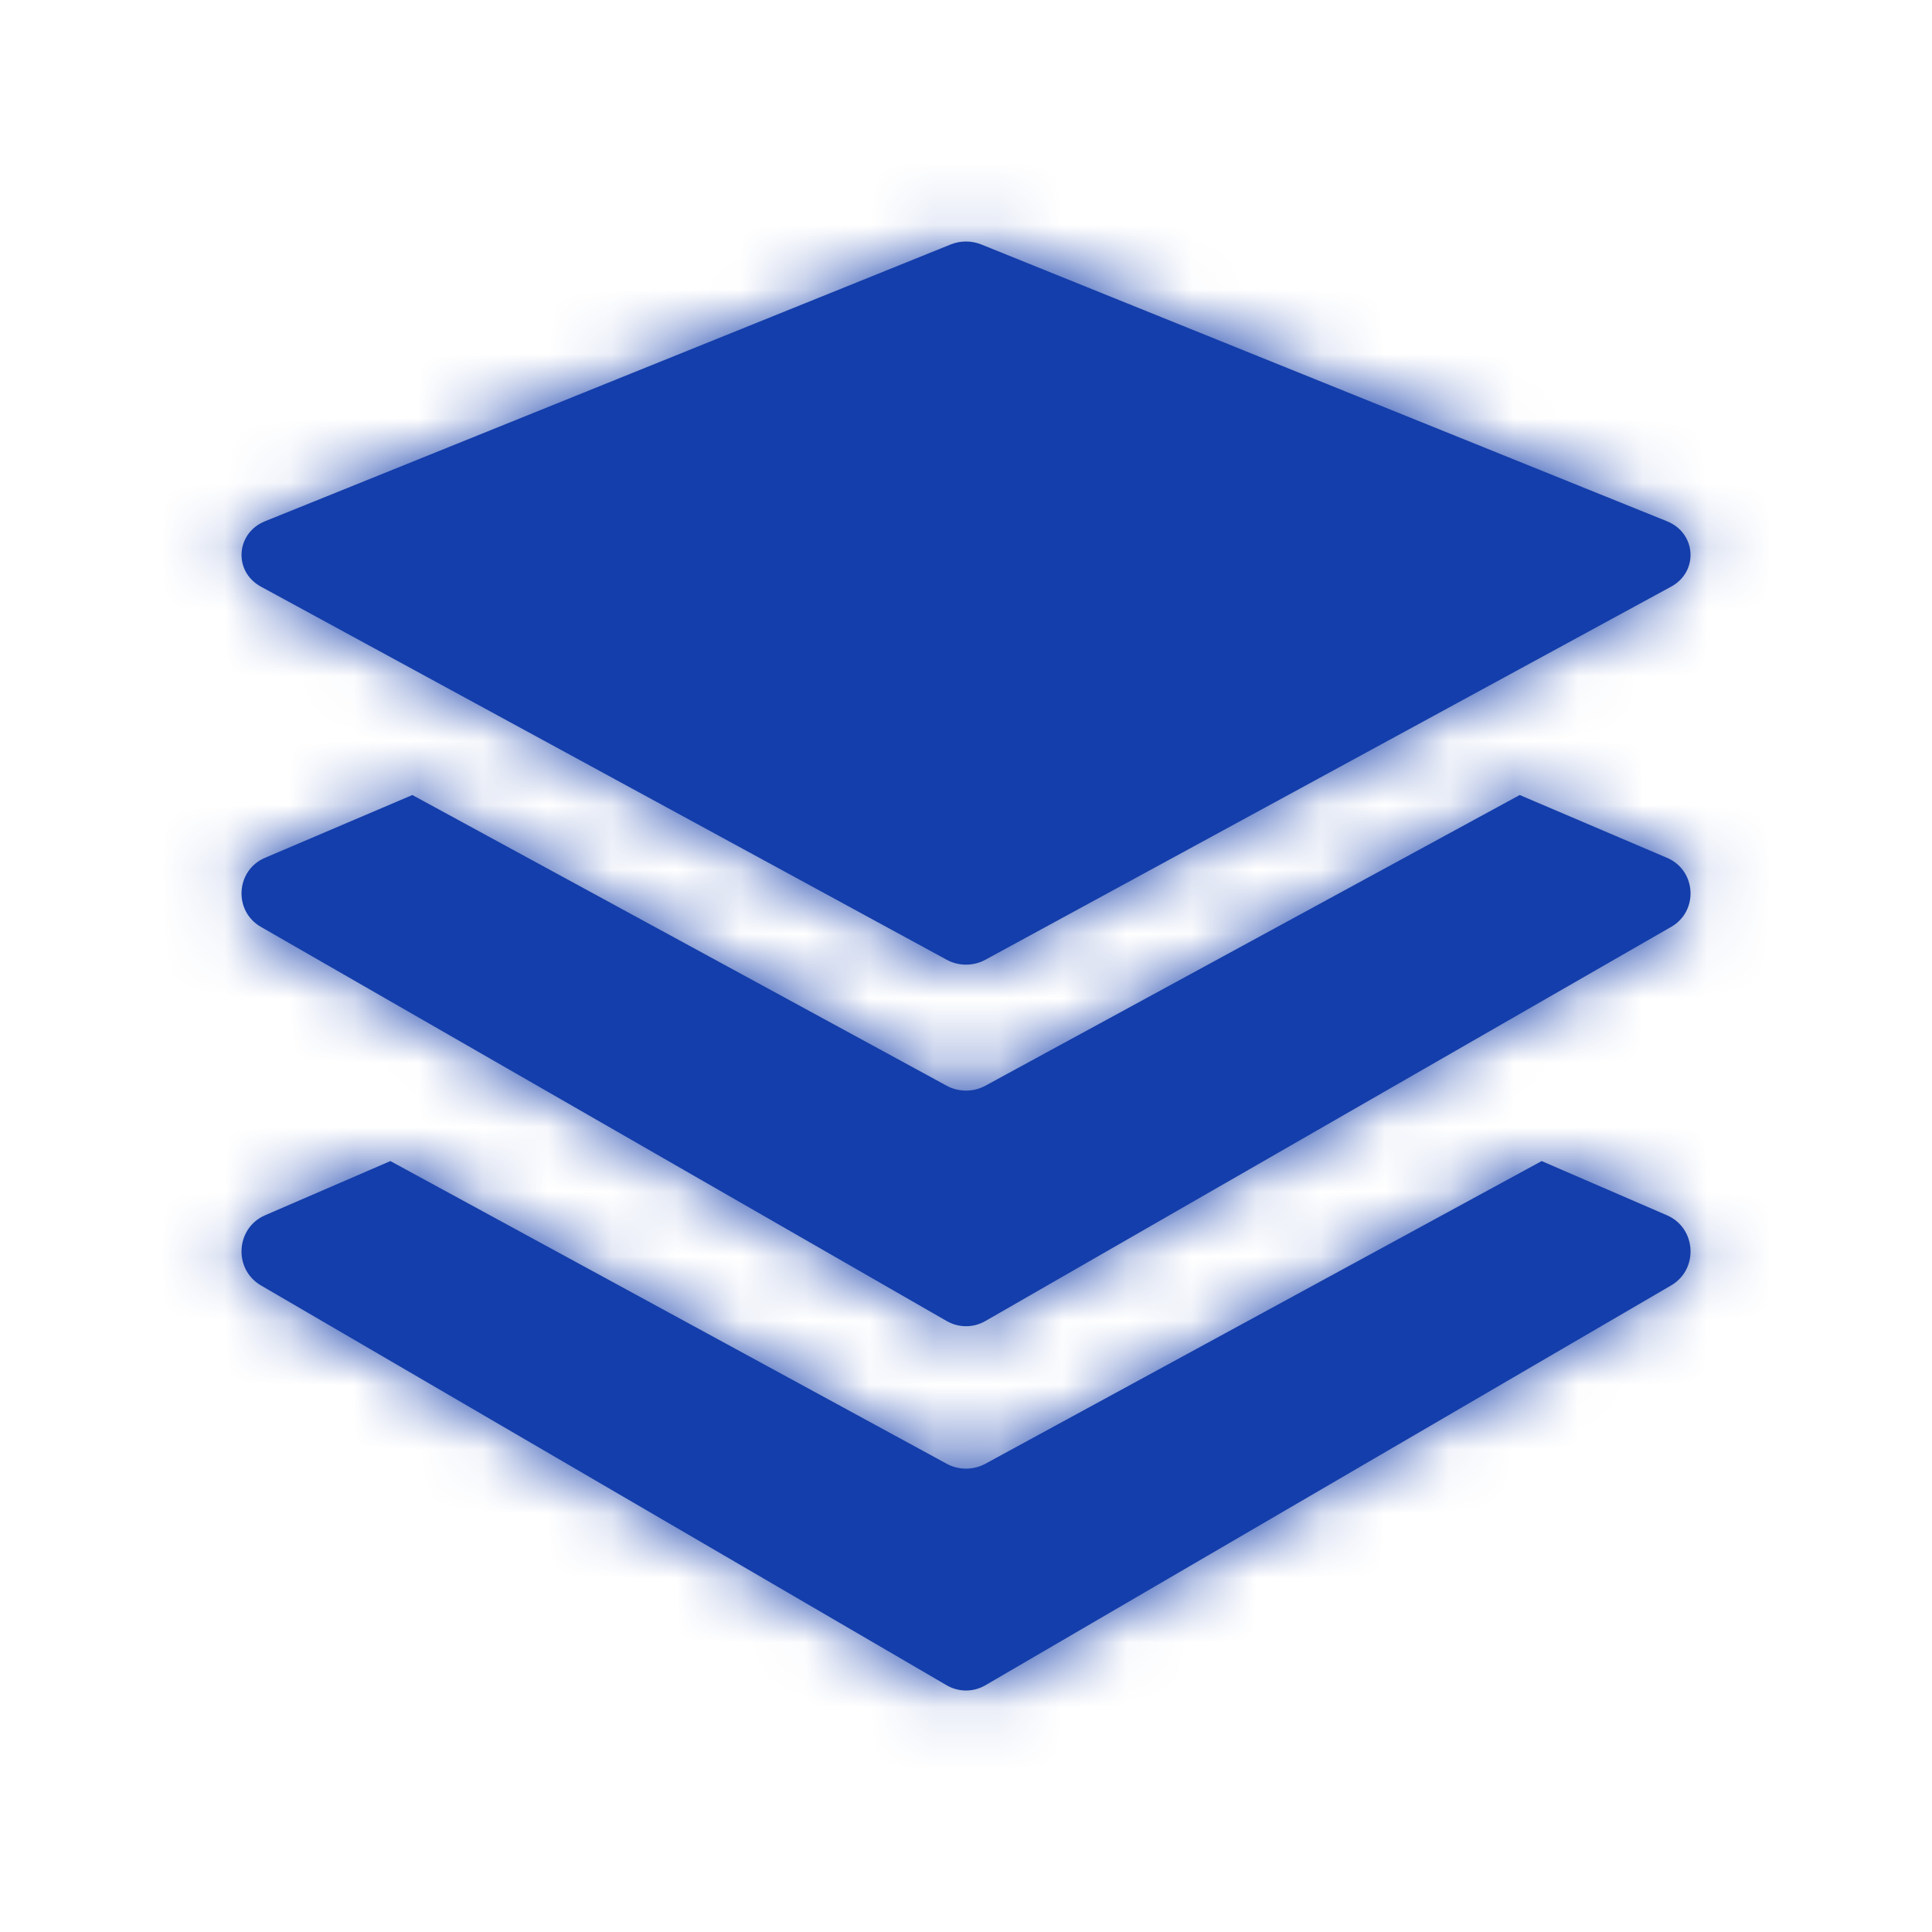
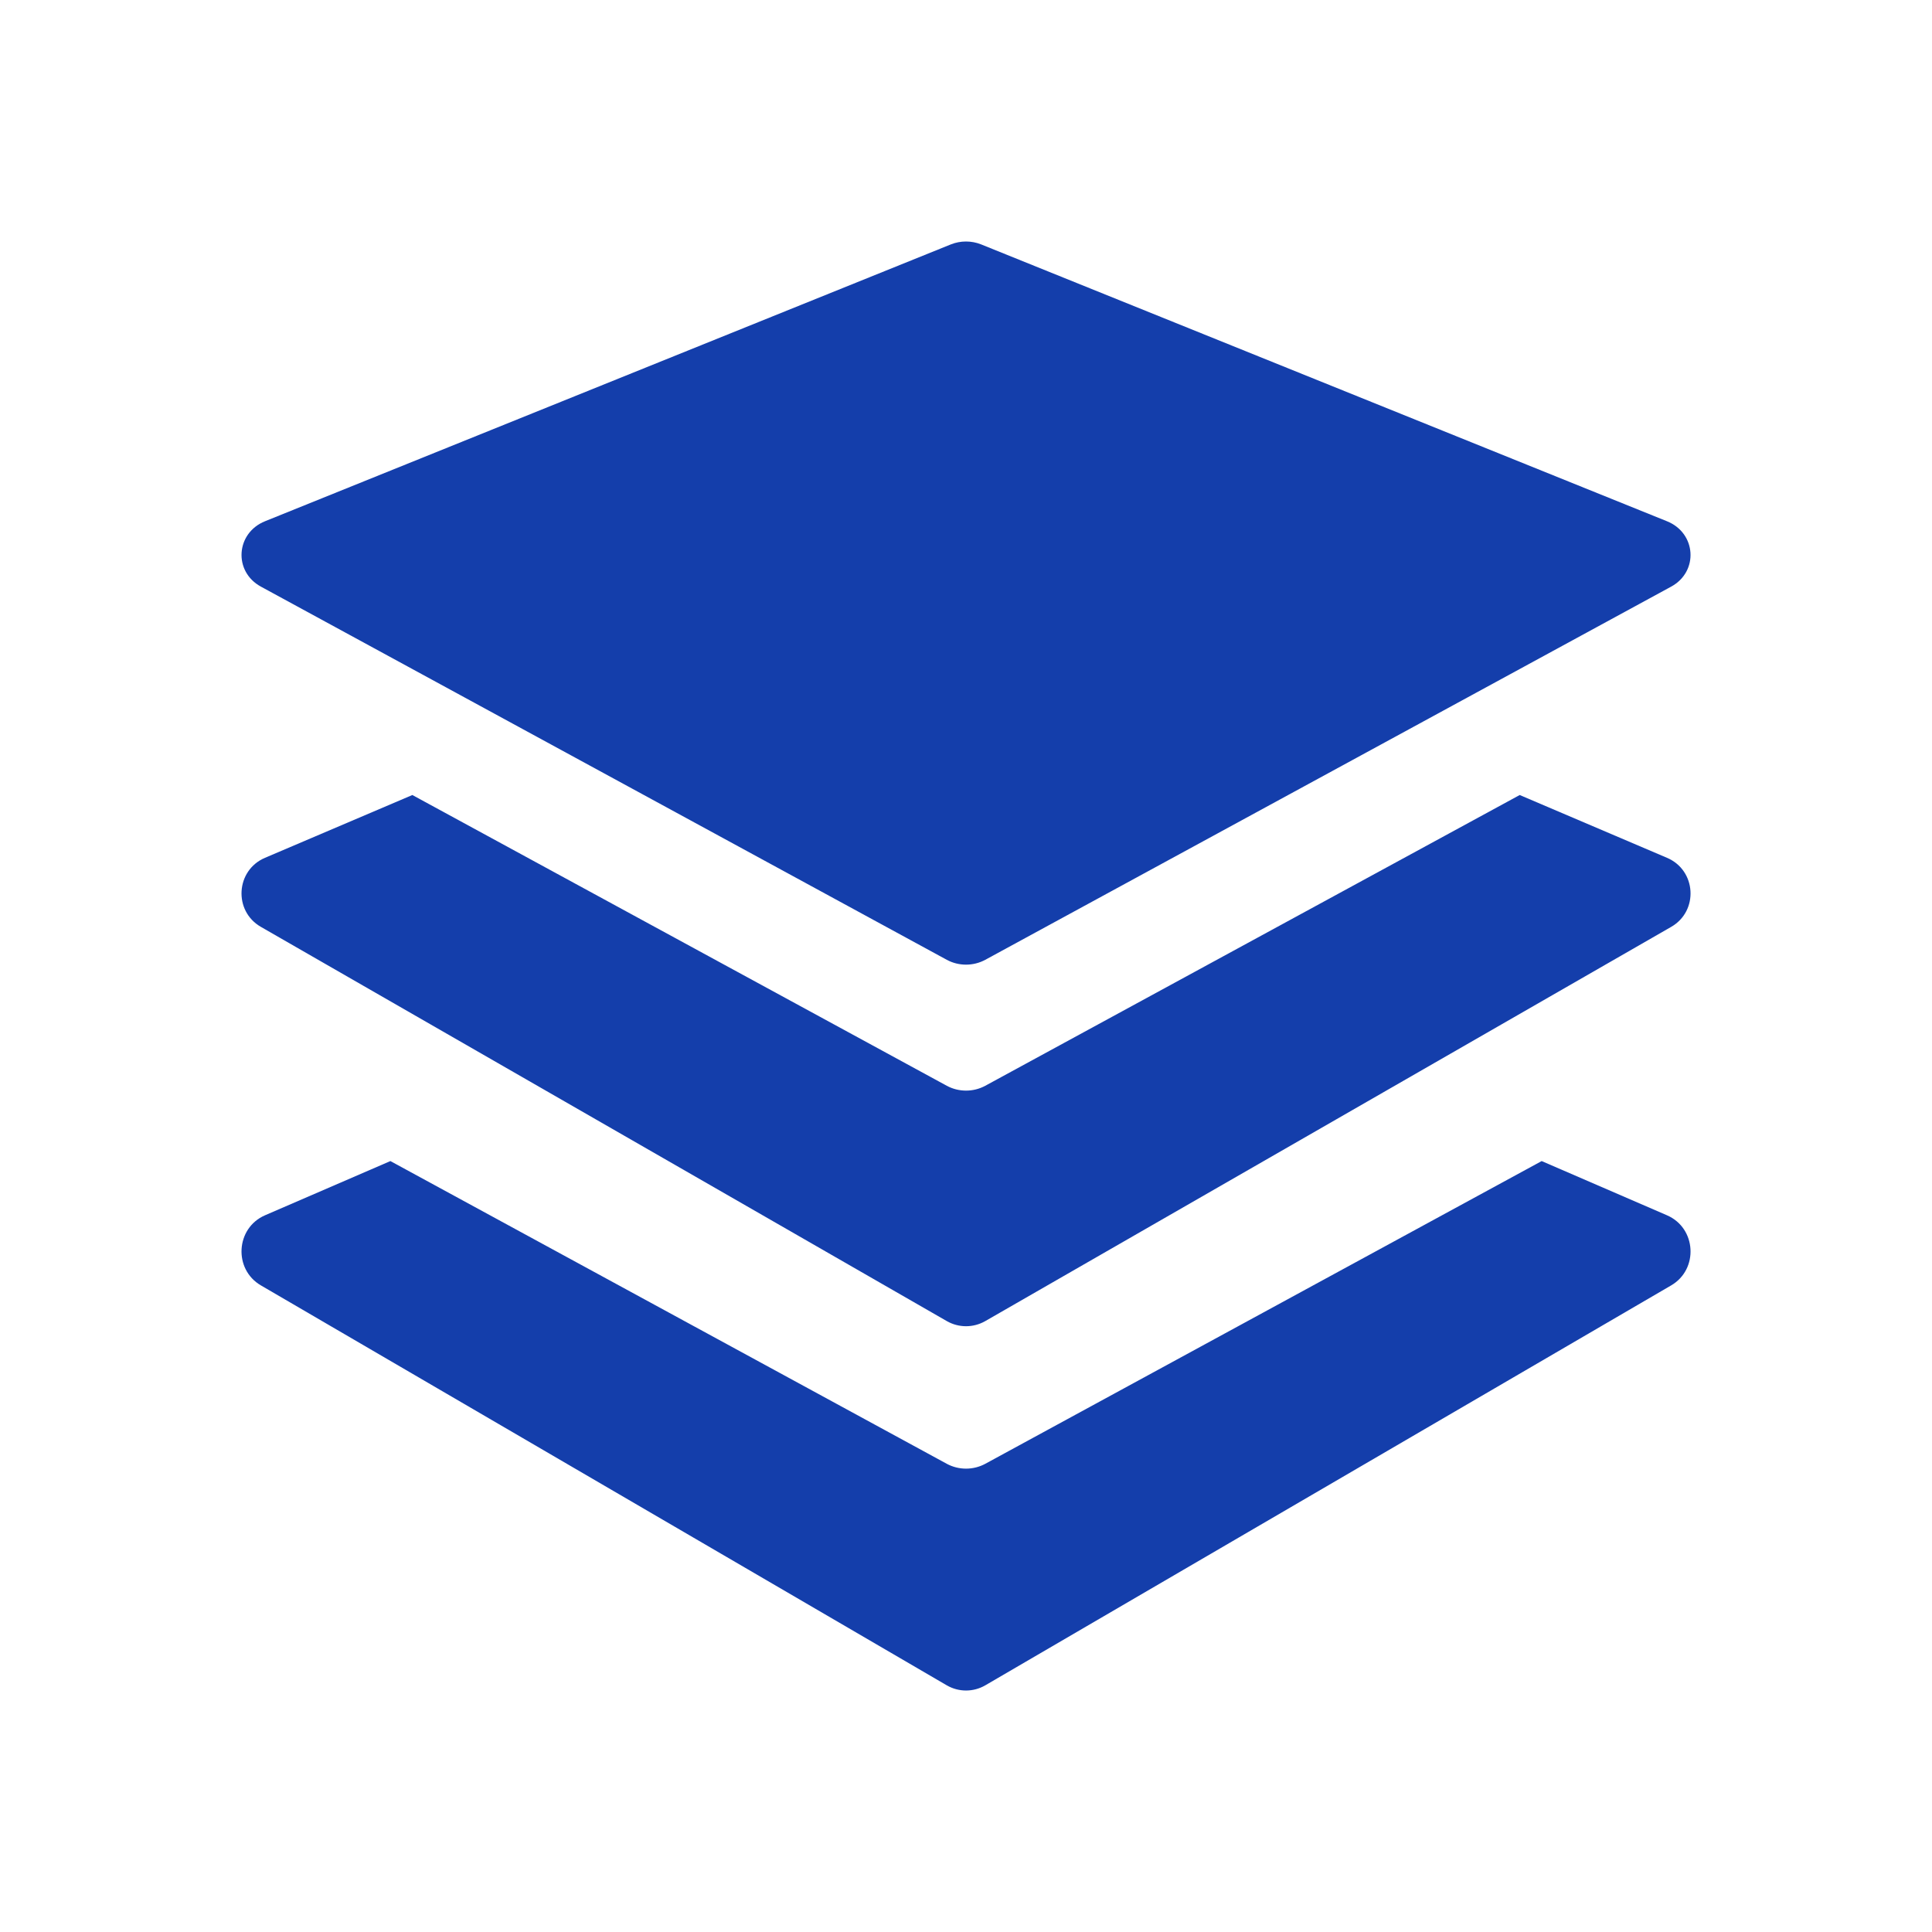
<svg xmlns="http://www.w3.org/2000/svg" width="30" height="30" viewBox="0 0 30 30" fill="none">
  <g id="Icon/Fill/layers">
    <path id="Mask" fill-rule="evenodd" clip-rule="evenodd" d="M4.051 9.109L14.702 14.904C14.886 15.004 15.114 15.004 15.299 14.904L25.95 9.109C26.379 8.875 26.341 8.278 25.885 8.094L15.235 3.795C15.085 3.735 14.915 3.735 14.765 3.795L4.115 8.094C3.66 8.278 3.622 8.875 4.051 9.109ZM25.885 13.32L23.598 12.345L15.299 16.86C15.114 16.96 14.887 16.96 14.702 16.86L6.403 12.345L4.115 13.32C3.659 13.514 3.622 14.147 4.052 14.393L14.702 20.514C14.887 20.62 15.114 20.62 15.299 20.514L25.949 14.393C26.379 14.147 26.342 13.514 25.885 13.32ZM23.939 18.029L25.885 18.871C26.342 19.069 26.379 19.71 25.949 19.96L15.299 26.17C15.114 26.277 14.887 26.277 14.702 26.17L4.052 19.96C3.622 19.71 3.659 19.069 4.115 18.871L6.062 18.029L14.702 22.73C14.887 22.83 15.114 22.83 15.299 22.73L23.939 18.029Z" fill="#143EAB" />
    <mask id="mask0_260_2235" style="mask-type:alpha" maskUnits="userSpaceOnUse" x="3" y="3" width="24" height="24">
-       <path id="Mask_2" fill-rule="evenodd" clip-rule="evenodd" d="M4.051 9.109L14.702 14.904C14.886 15.004 15.114 15.004 15.299 14.904L25.95 9.109C26.379 8.875 26.341 8.278 25.885 8.094L15.235 3.795C15.085 3.735 14.915 3.735 14.765 3.795L4.115 8.094C3.66 8.278 3.622 8.875 4.051 9.109ZM25.885 13.32L23.598 12.345L15.299 16.86C15.114 16.96 14.887 16.96 14.702 16.86L6.403 12.345L4.115 13.32C3.659 13.514 3.622 14.147 4.052 14.393L14.702 20.514C14.887 20.62 15.114 20.62 15.299 20.514L25.949 14.393C26.379 14.147 26.342 13.514 25.885 13.32ZM23.939 18.029L25.885 18.871C26.342 19.069 26.379 19.71 25.949 19.96L15.299 26.17C15.114 26.277 14.887 26.277 14.702 26.17L4.052 19.96C3.622 19.71 3.659 19.069 4.115 18.871L6.062 18.029L14.702 22.73C14.887 22.83 15.114 22.83 15.299 22.73L23.939 18.029Z" fill="white" />
-     </mask>
+       </mask>
    <g mask="url(#mask0_260_2235)">
      <g id="ð¨ Color">
        <rect id="Base" width="30" height="30" fill="#143EAB" />
      </g>
    </g>
  </g>
</svg>